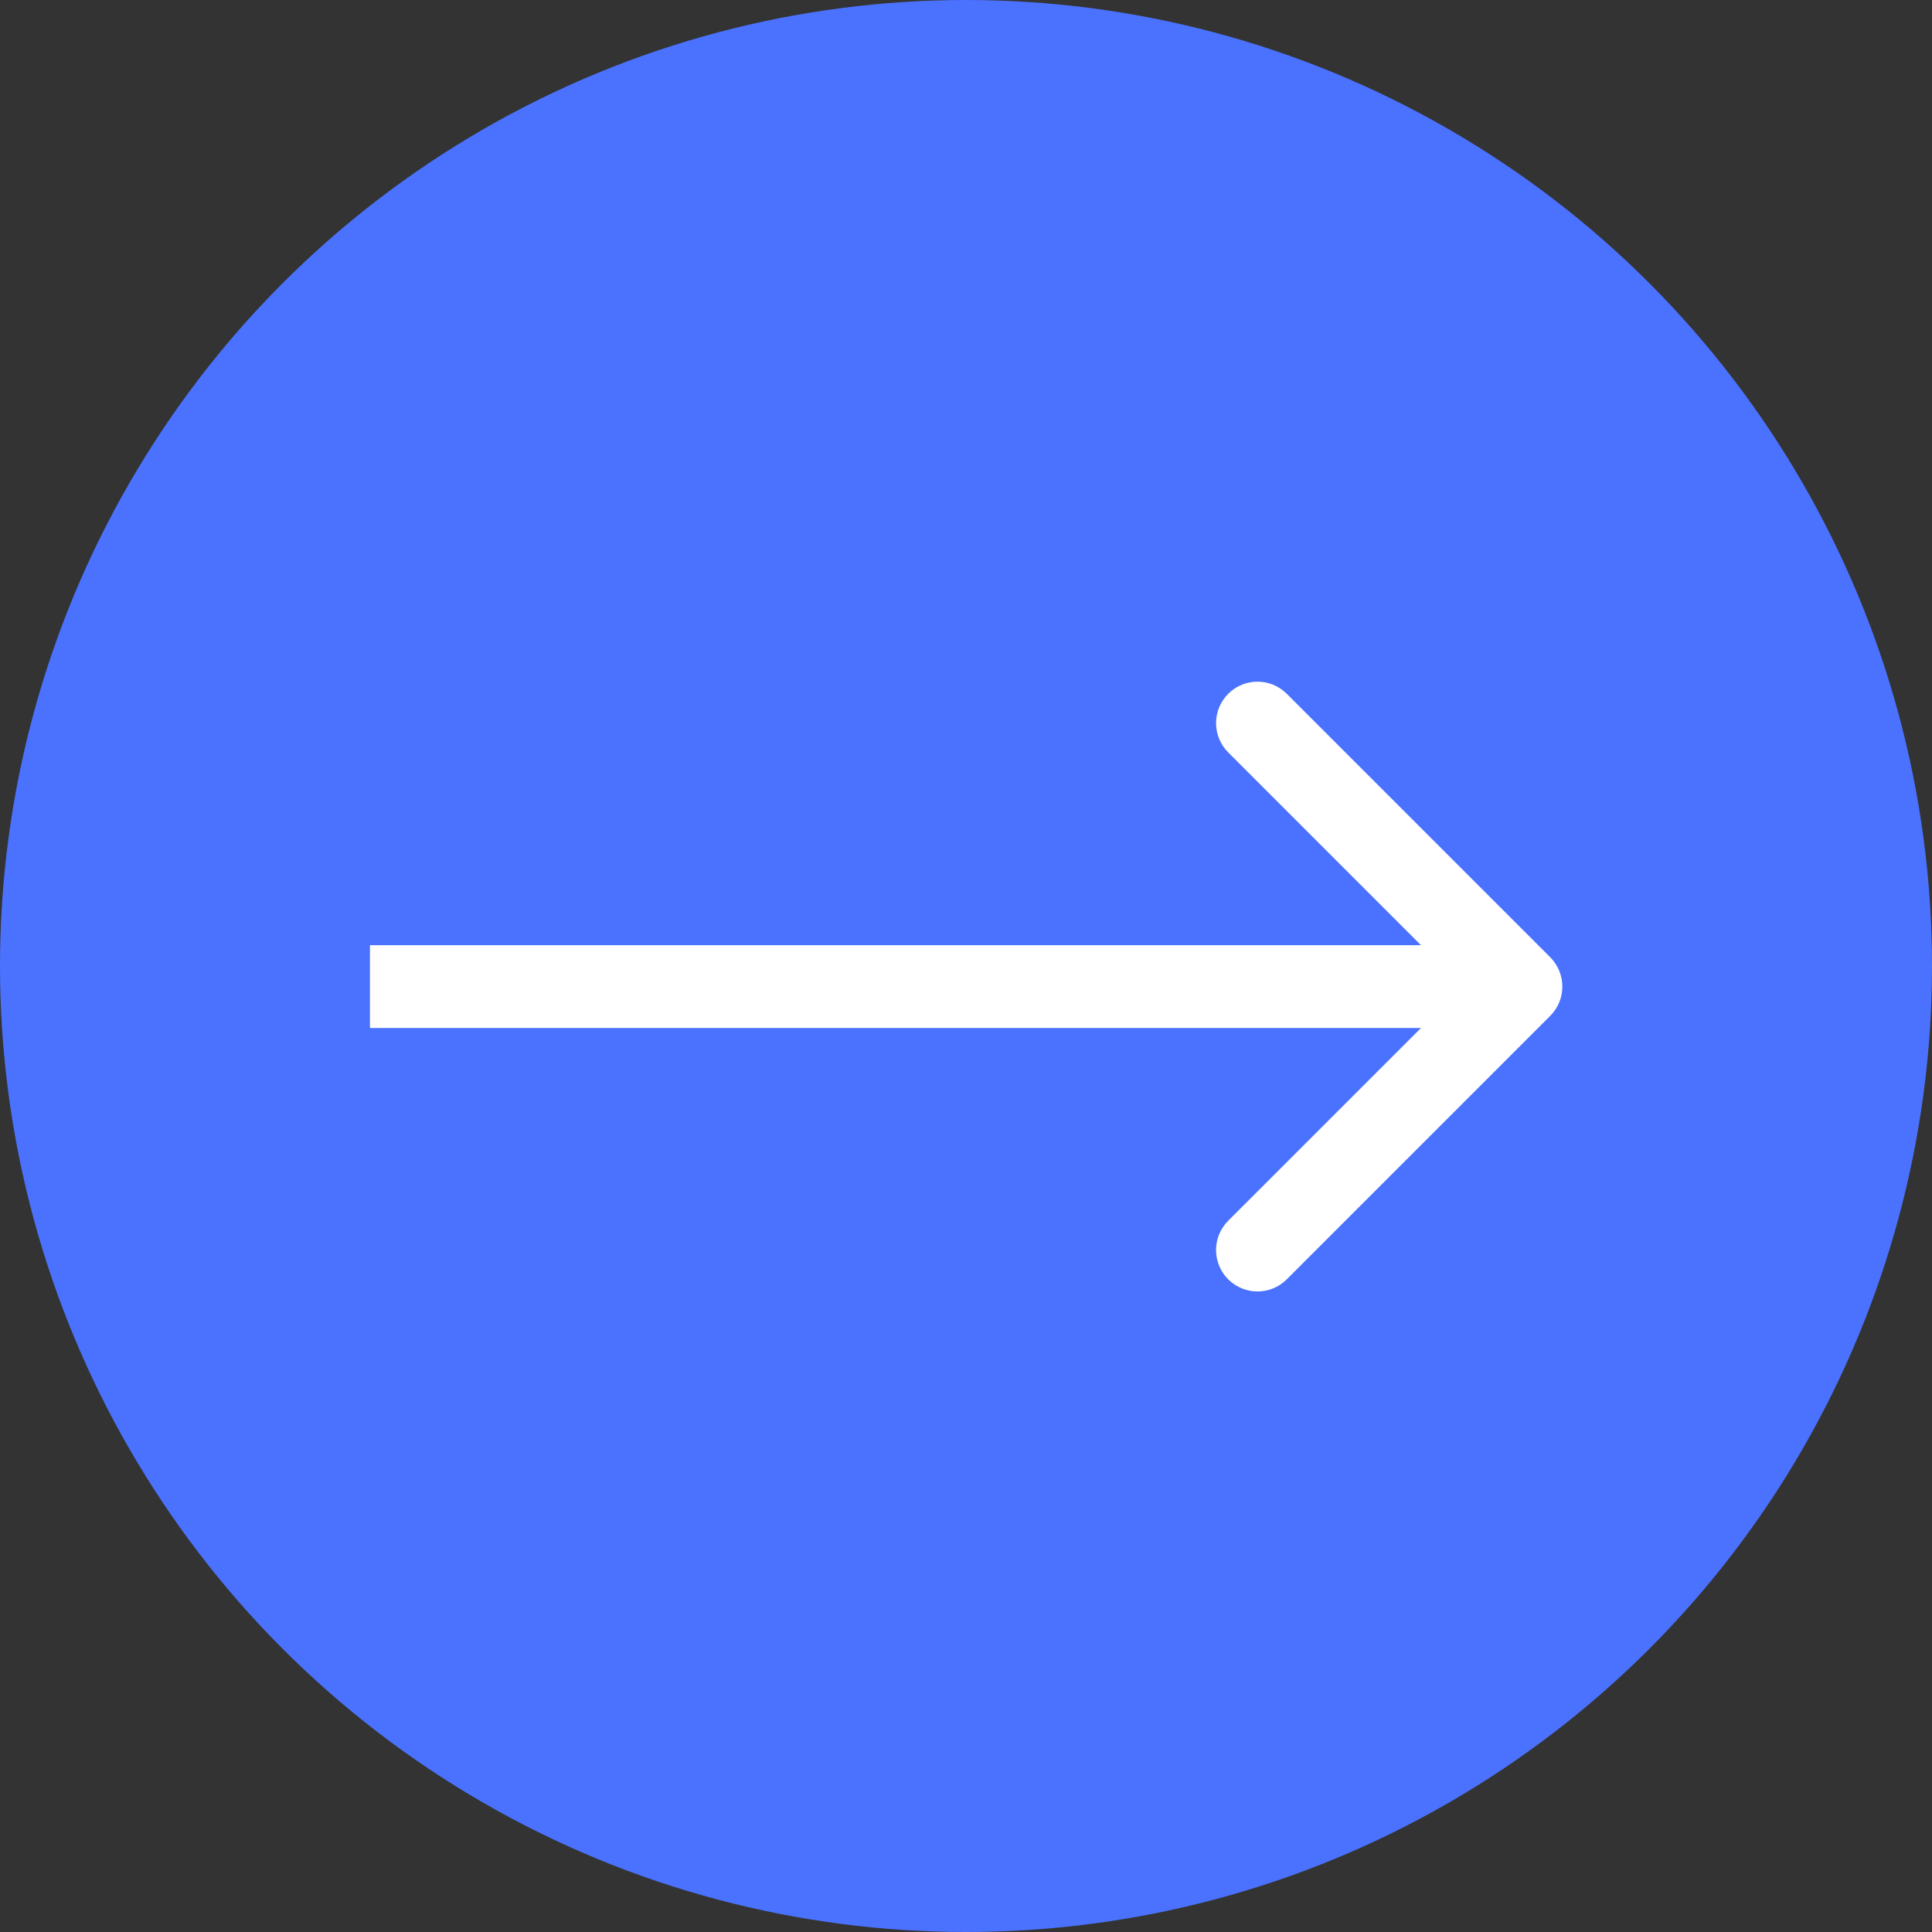
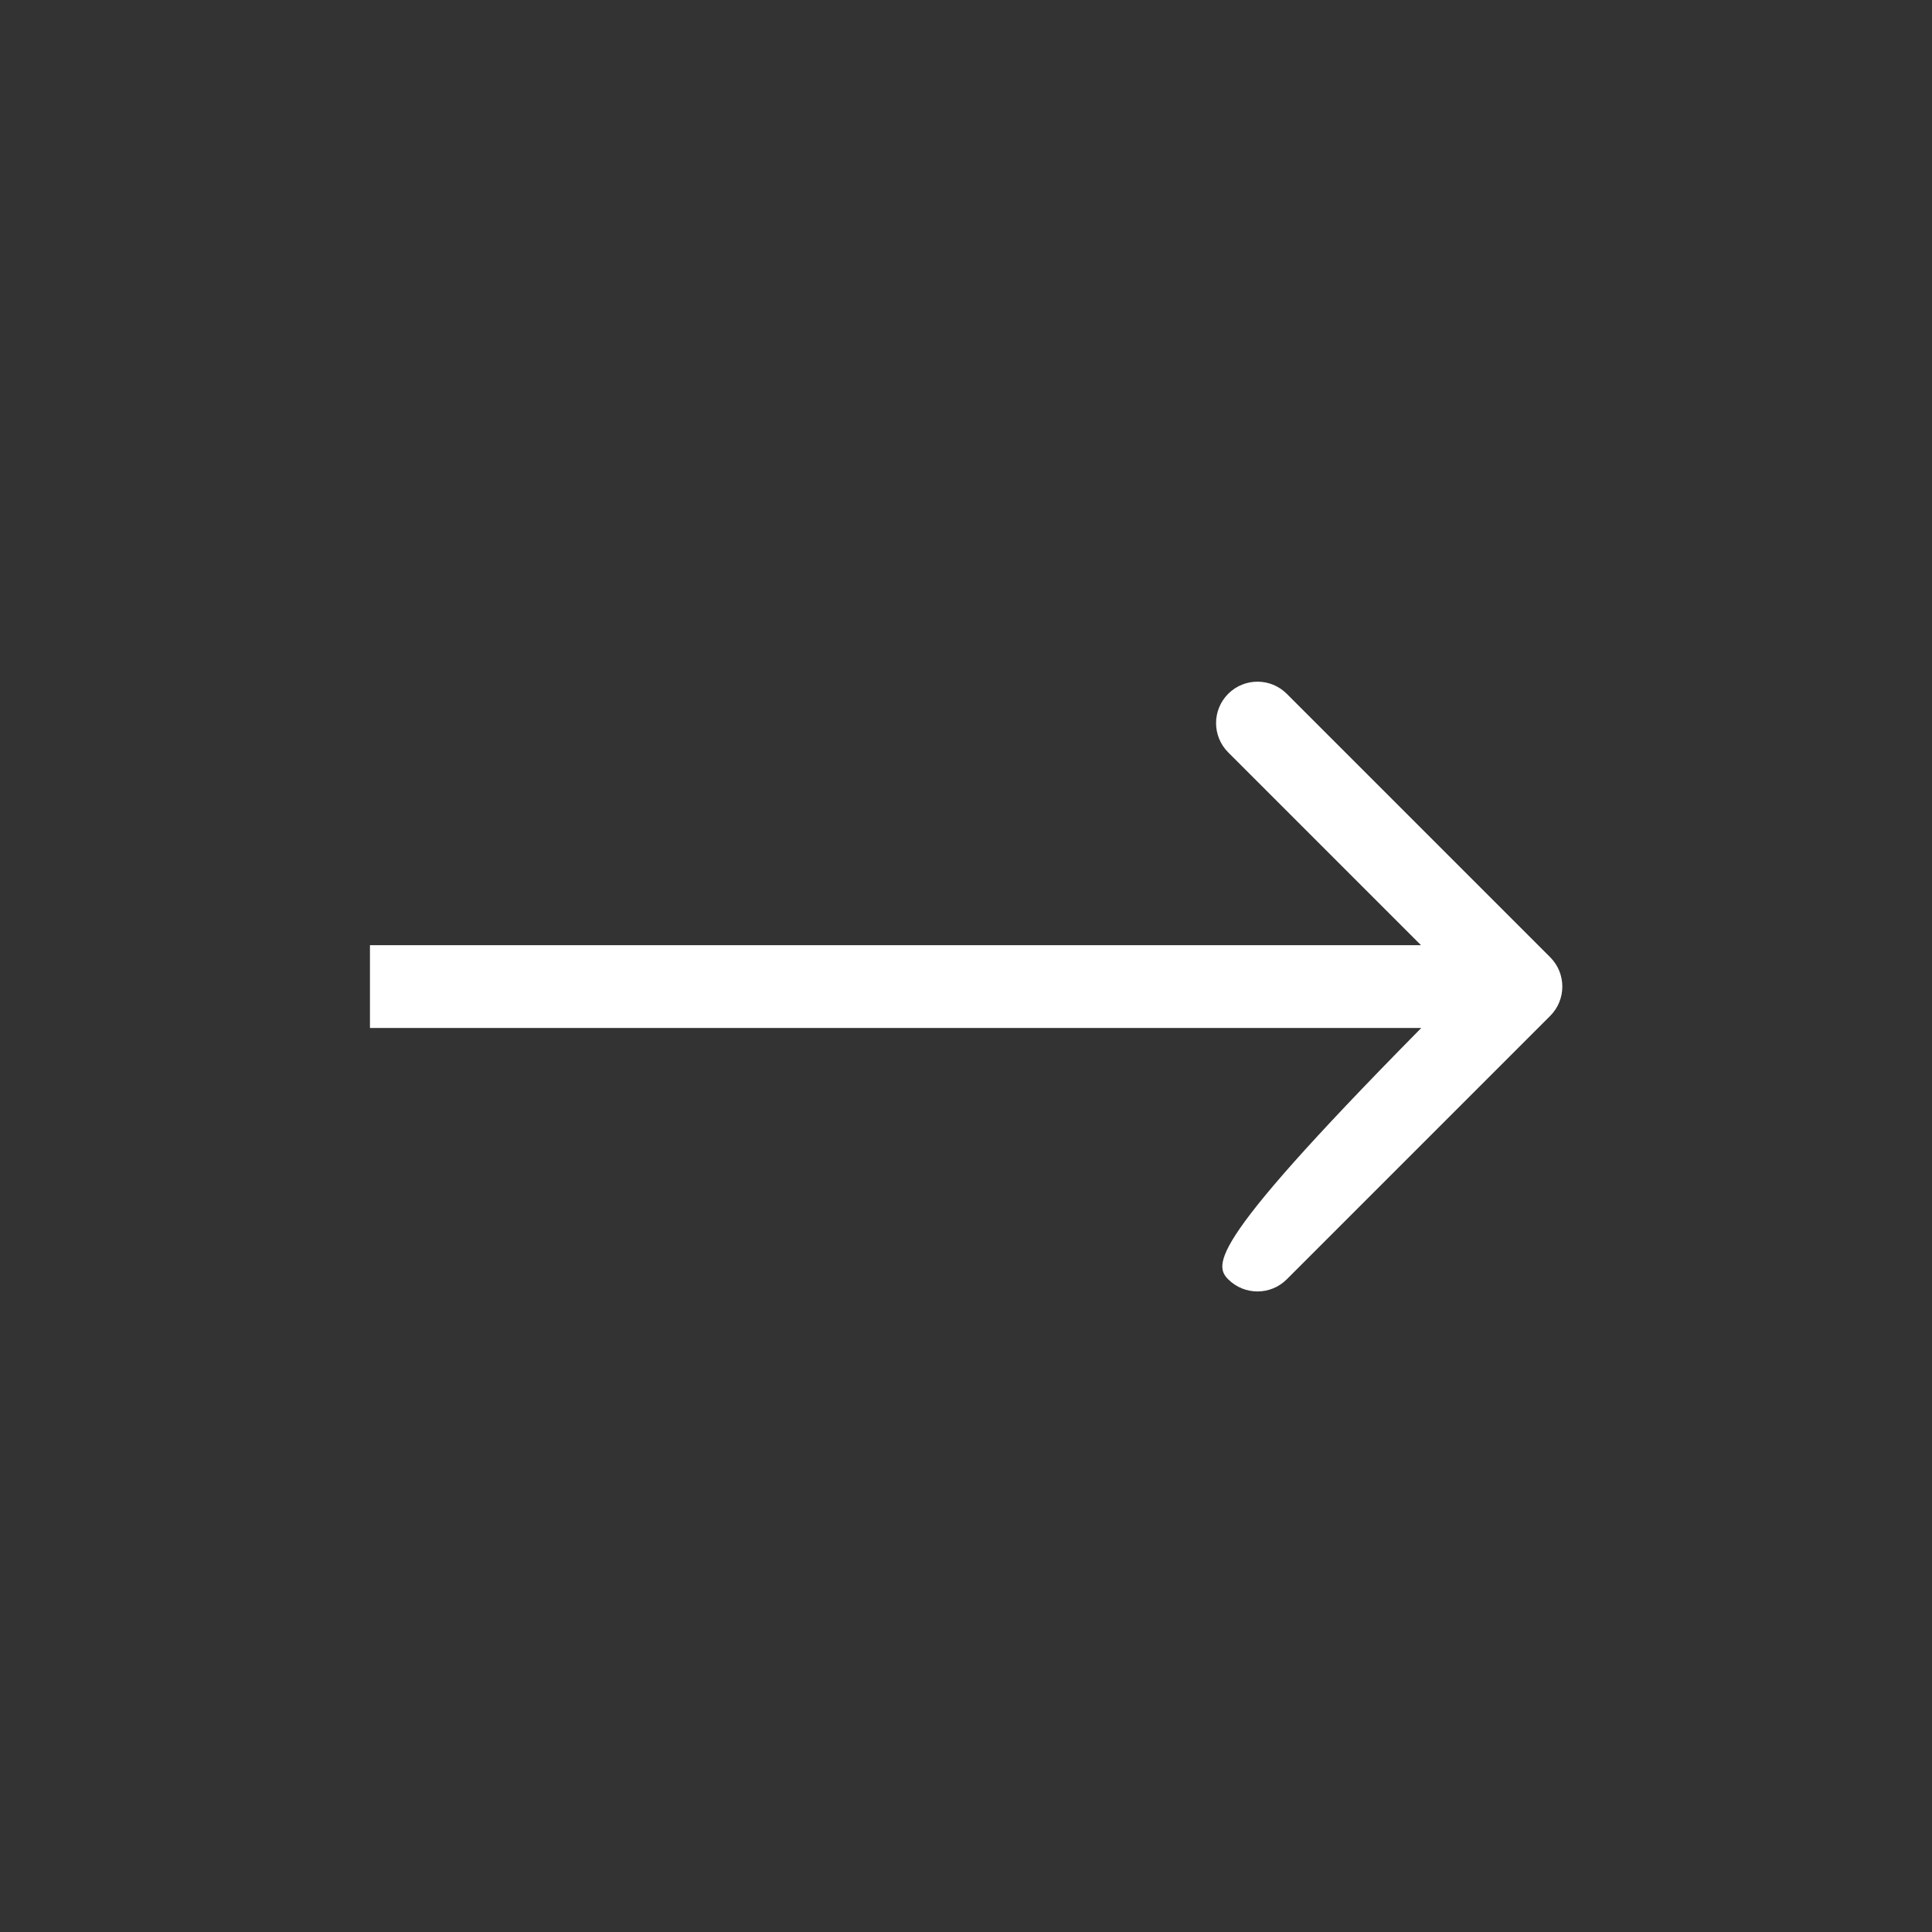
<svg xmlns="http://www.w3.org/2000/svg" width="35" height="35" viewBox="0 0 35 35" fill="none">
  <rect x="0" y="0" width="35" height="35" fill="#333333" stroke="none" />
-   <circle cx="17.5" cy="17.5" r="17.5" fill="#4A72FF" />
-   <path d="M28.084 18.403C28.376 18.11 28.376 17.635 28.084 17.342L23.311 12.569C23.018 12.276 22.543 12.276 22.25 12.569C21.957 12.862 21.957 13.337 22.25 13.63L26.493 17.873L22.25 22.115C21.957 22.408 21.957 22.883 22.25 23.176C22.543 23.469 23.018 23.469 23.311 23.176L28.084 18.403ZM27.553 17.873V17.123L6.702 17.123V17.873V18.623L27.553 18.623V17.873Z" fill="white" />
+   <path d="M28.084 18.403C28.376 18.11 28.376 17.635 28.084 17.342L23.311 12.569C23.018 12.276 22.543 12.276 22.25 12.569C21.957 12.862 21.957 13.337 22.25 13.63L26.493 17.873C21.957 22.408 21.957 22.883 22.25 23.176C22.543 23.469 23.018 23.469 23.311 23.176L28.084 18.403ZM27.553 17.873V17.123L6.702 17.123V17.873V18.623L27.553 18.623V17.873Z" fill="white" />
</svg>